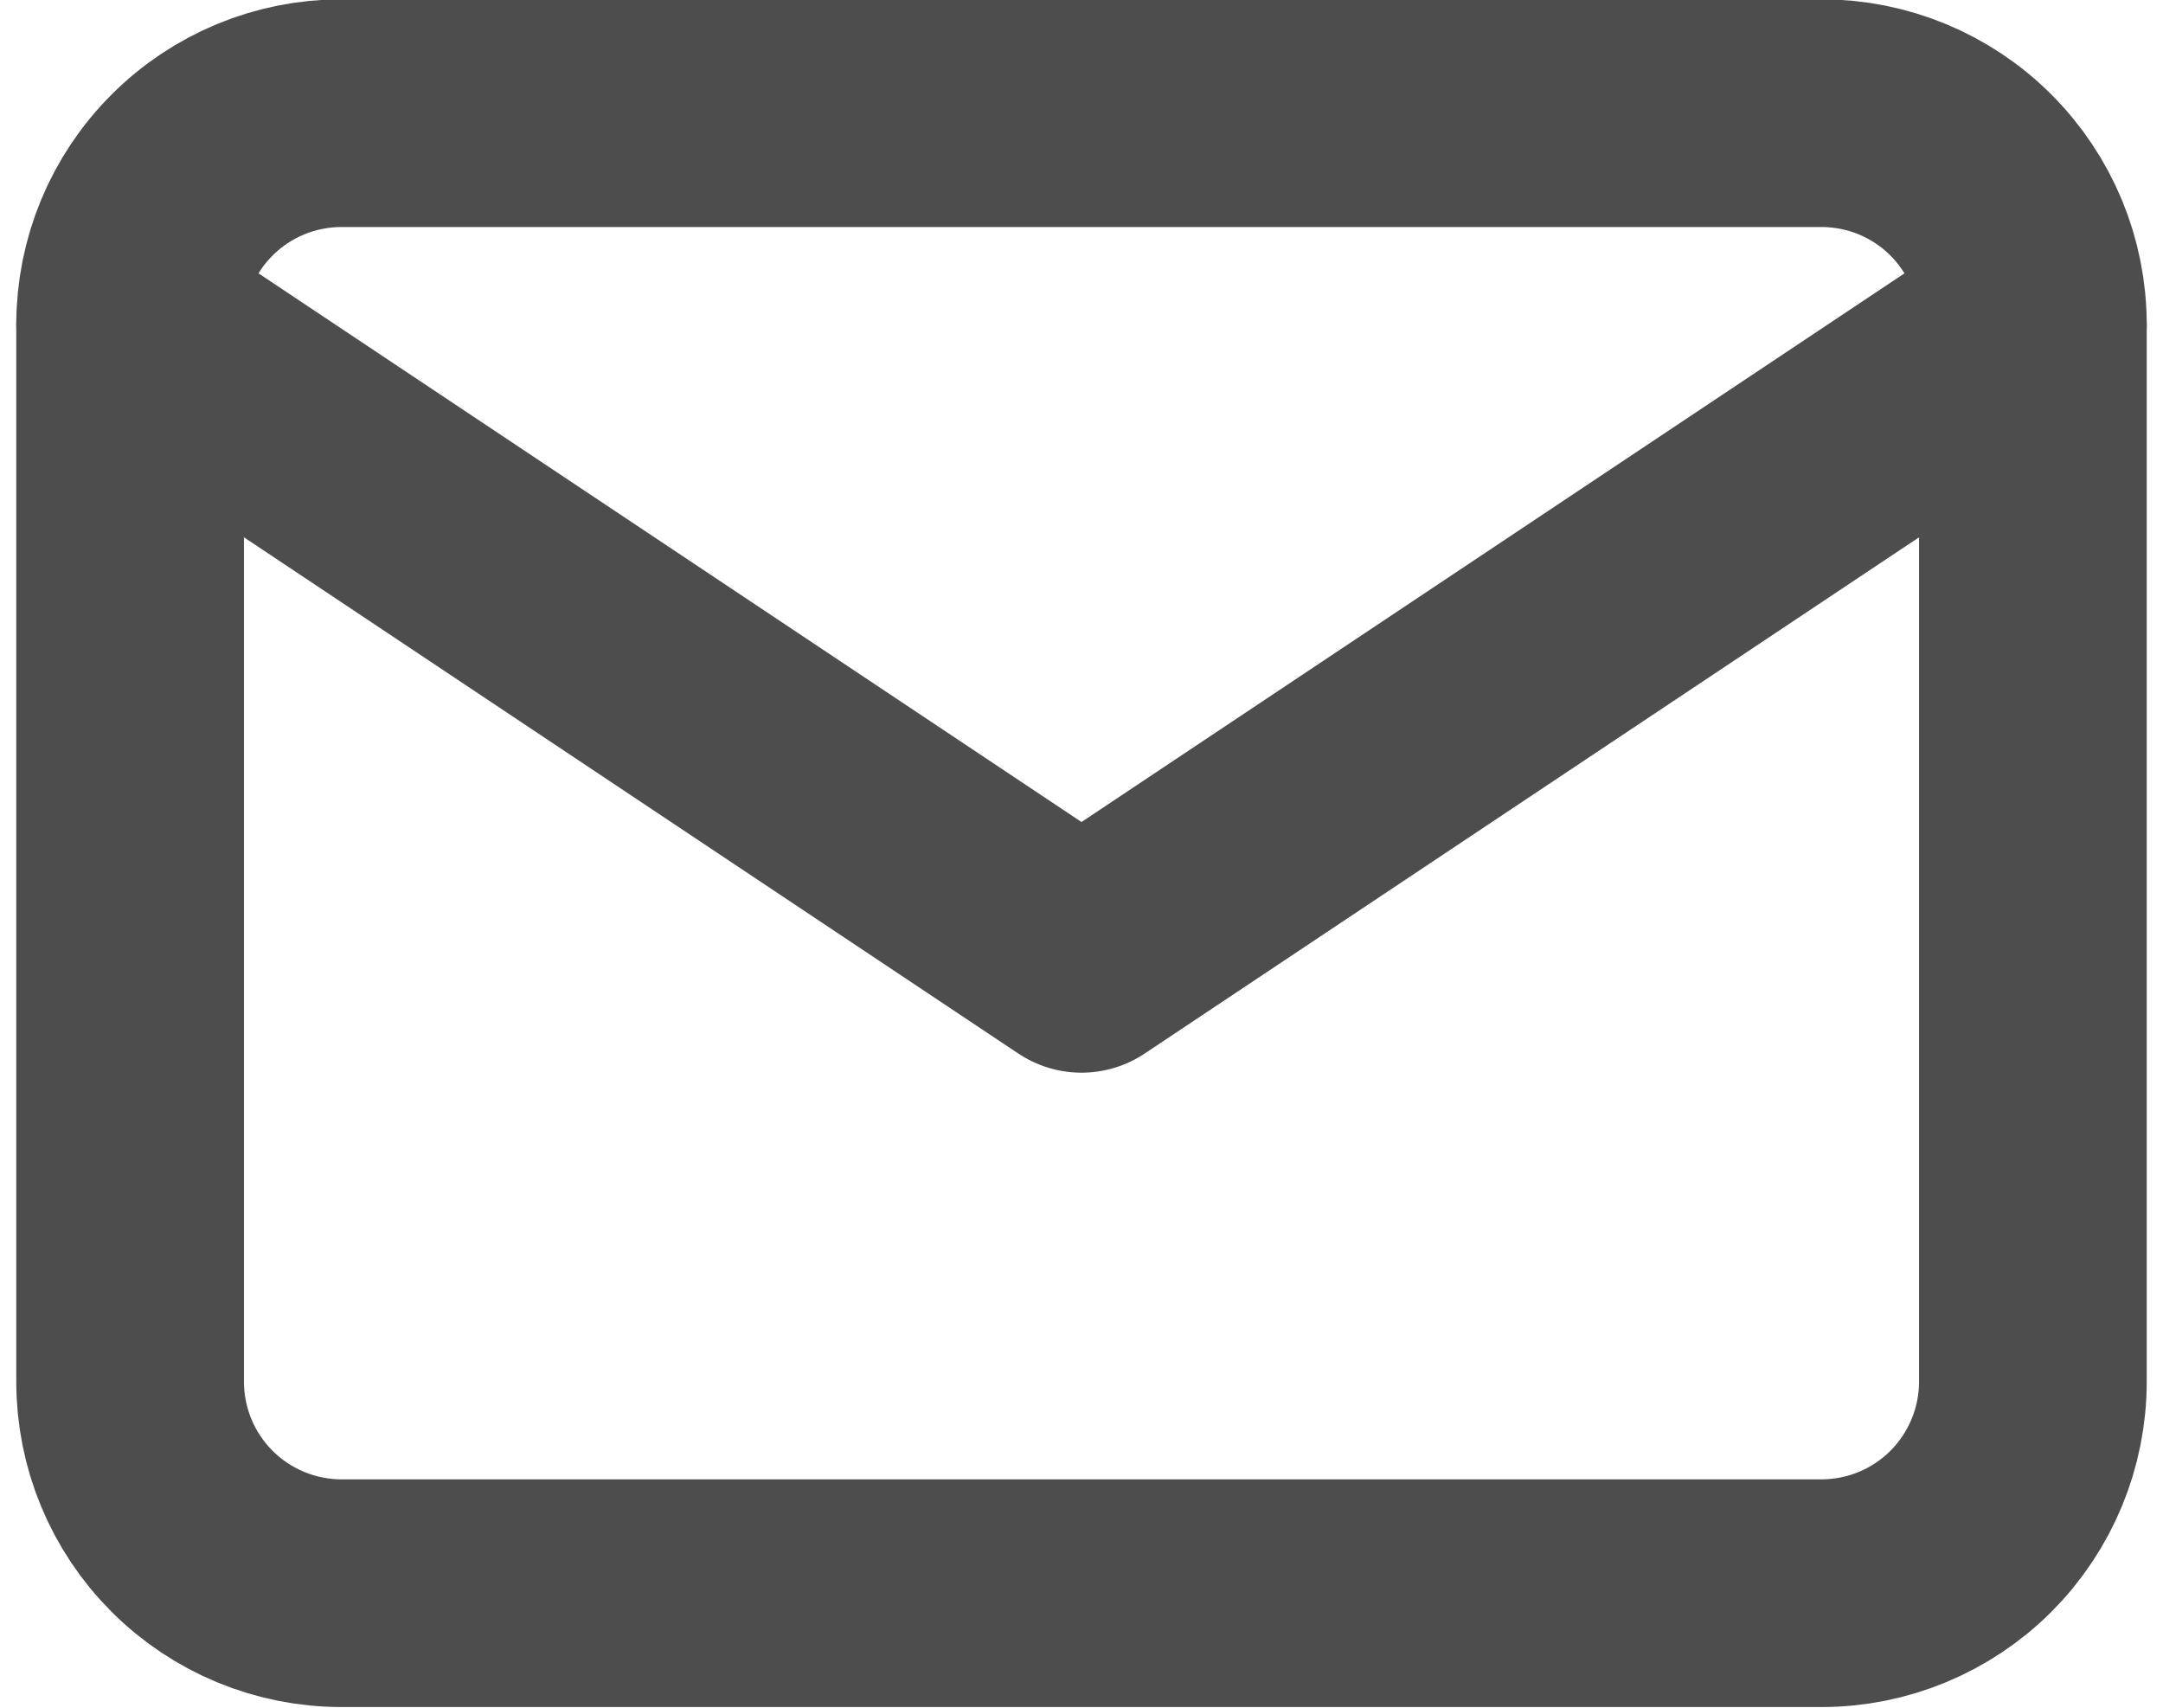
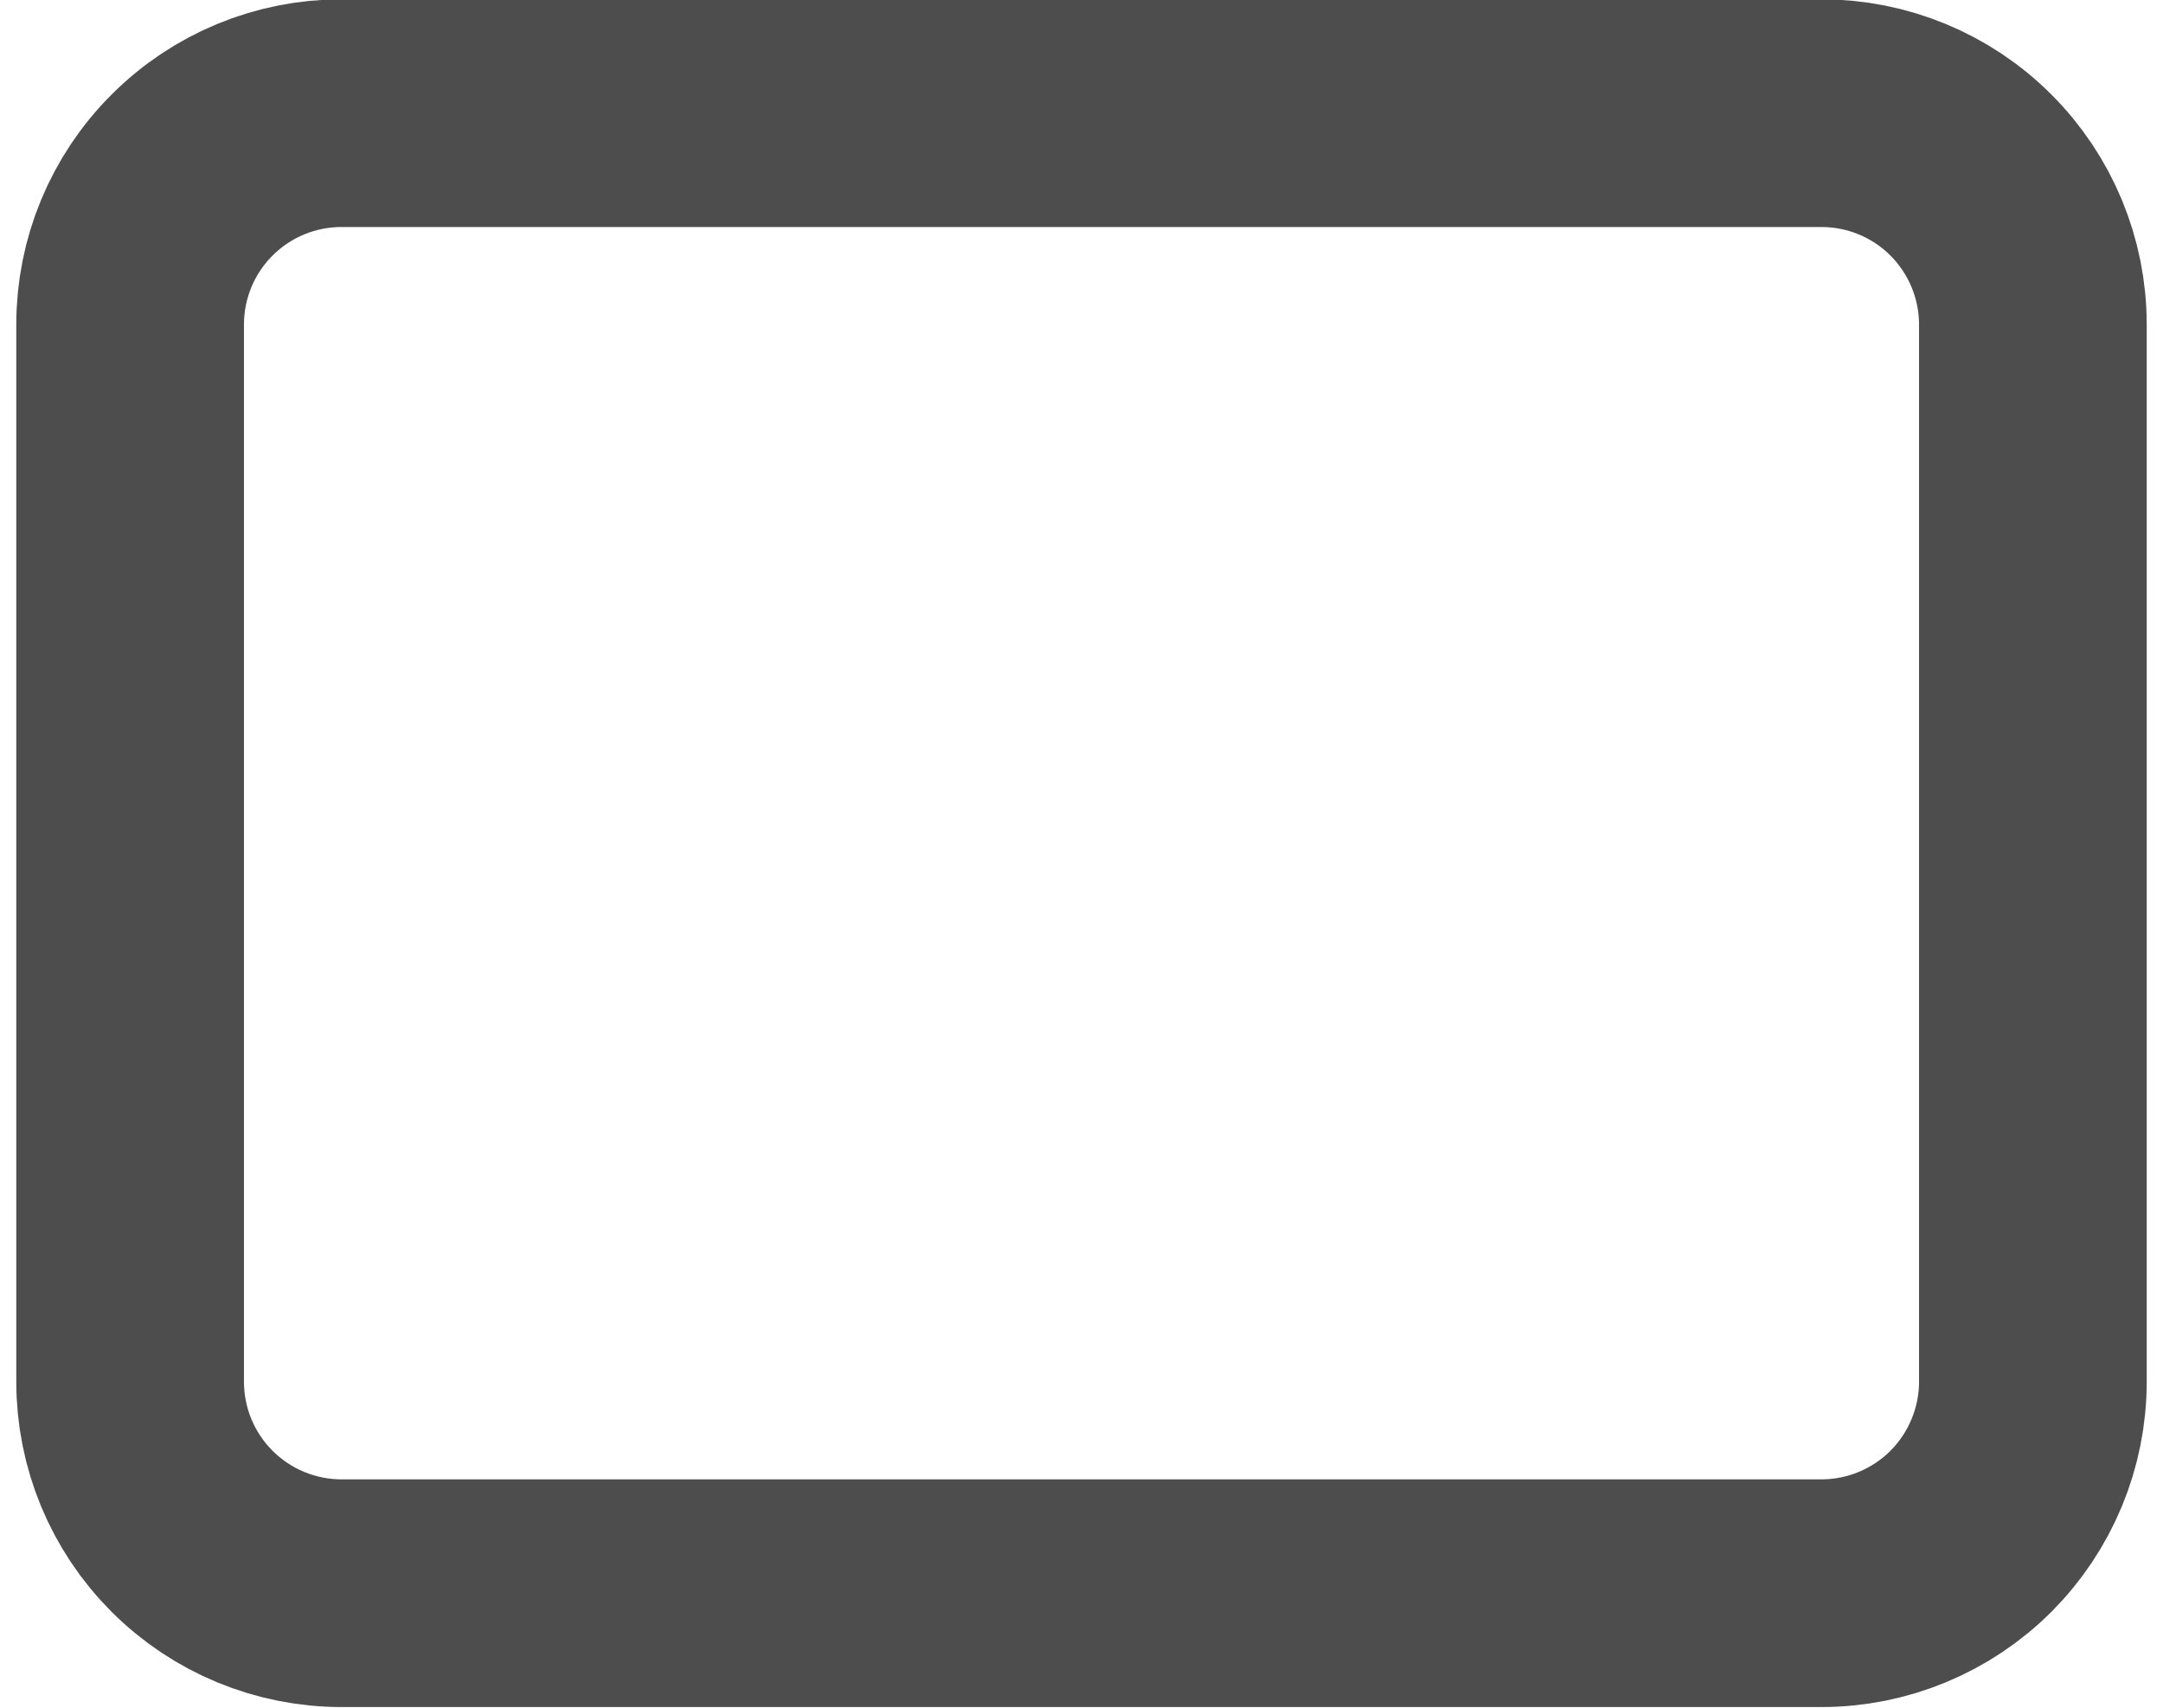
<svg xmlns="http://www.w3.org/2000/svg" width="19" height="15" viewBox="0 0 19 15" fill="none">
  <path d="M1.143 2.851C1.143 2.358 1.338 1.886 1.687 1.538C2.035 1.189 2.507 0.994 3 0.994H16C16.492 0.994 16.965 1.189 17.313 1.538C17.661 1.886 17.857 2.358 17.857 2.851V12.136C17.857 12.629 17.661 13.101 17.313 13.45C16.965 13.798 16.492 13.994 16 13.994H3C2.507 13.994 2.035 13.798 1.687 13.45C1.338 13.101 1.143 12.629 1.143 12.136V2.851Z" stroke="#4D4D4D" stroke-width="2" stroke-linecap="round" stroke-linejoin="round" />
-   <path d="M1.143 2.851L9.5 8.422L17.857 2.851" stroke="#4D4D4D" stroke-width="2" stroke-linecap="round" stroke-linejoin="round" />
</svg>